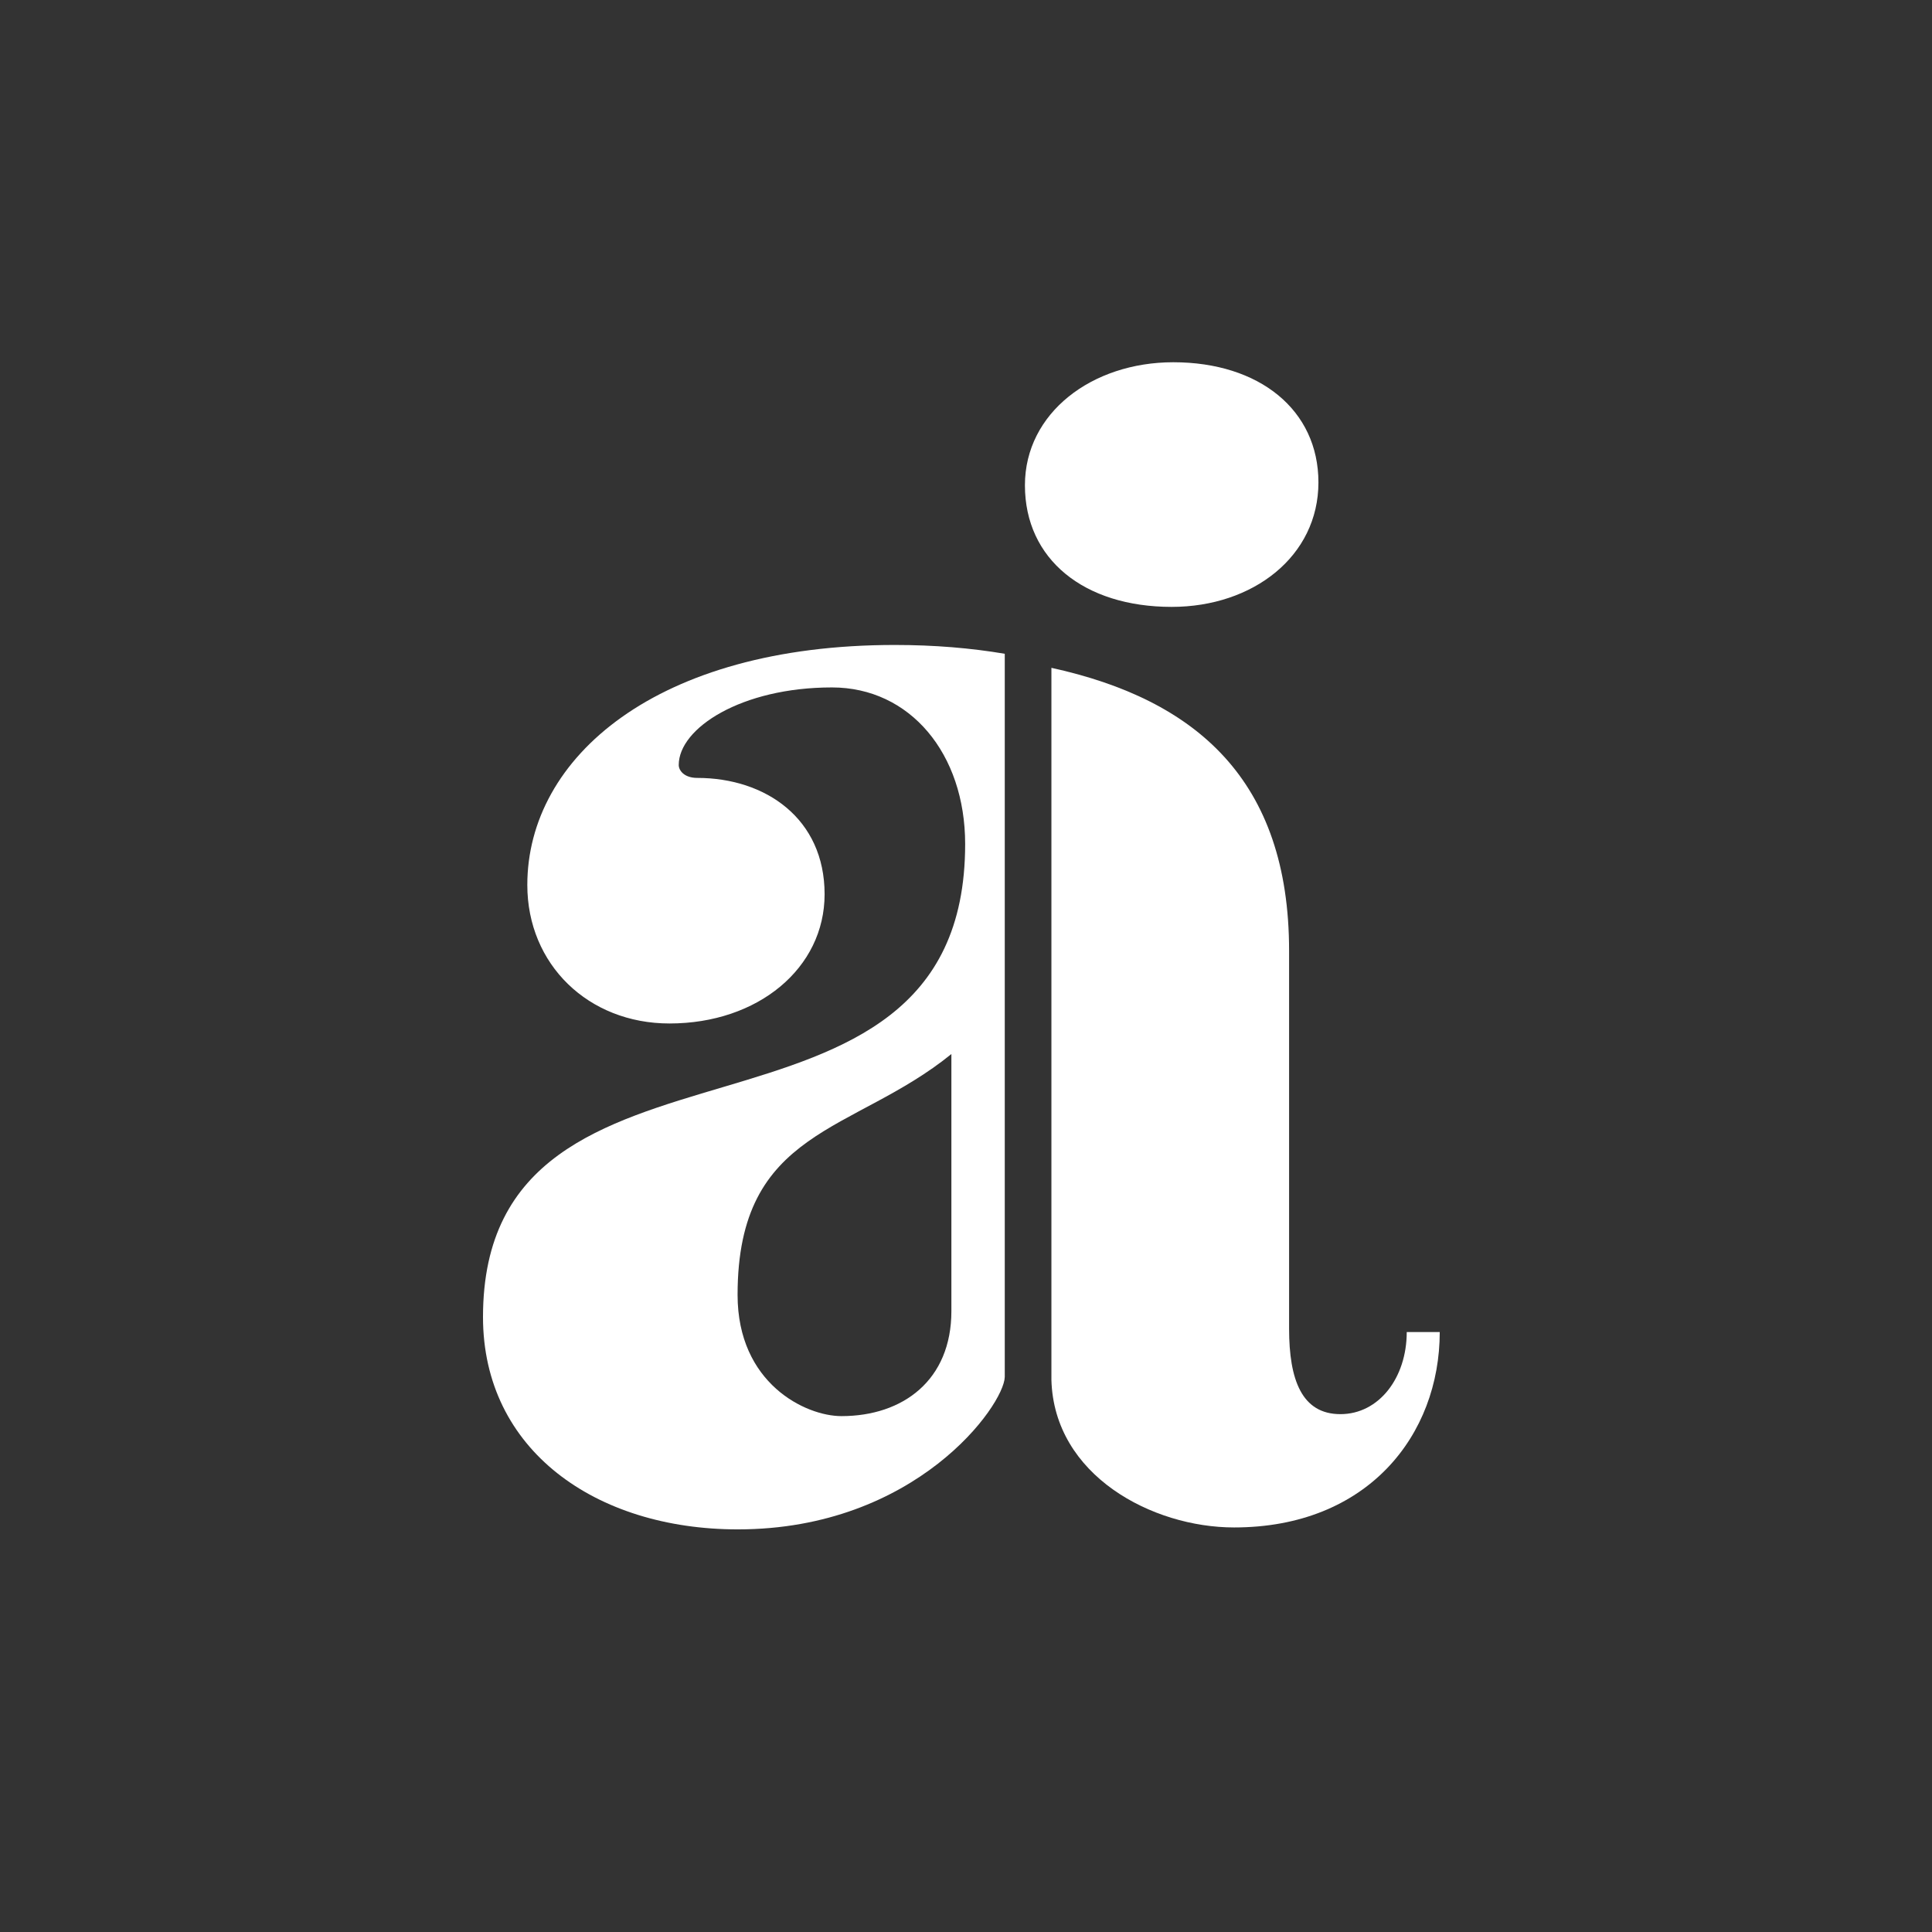
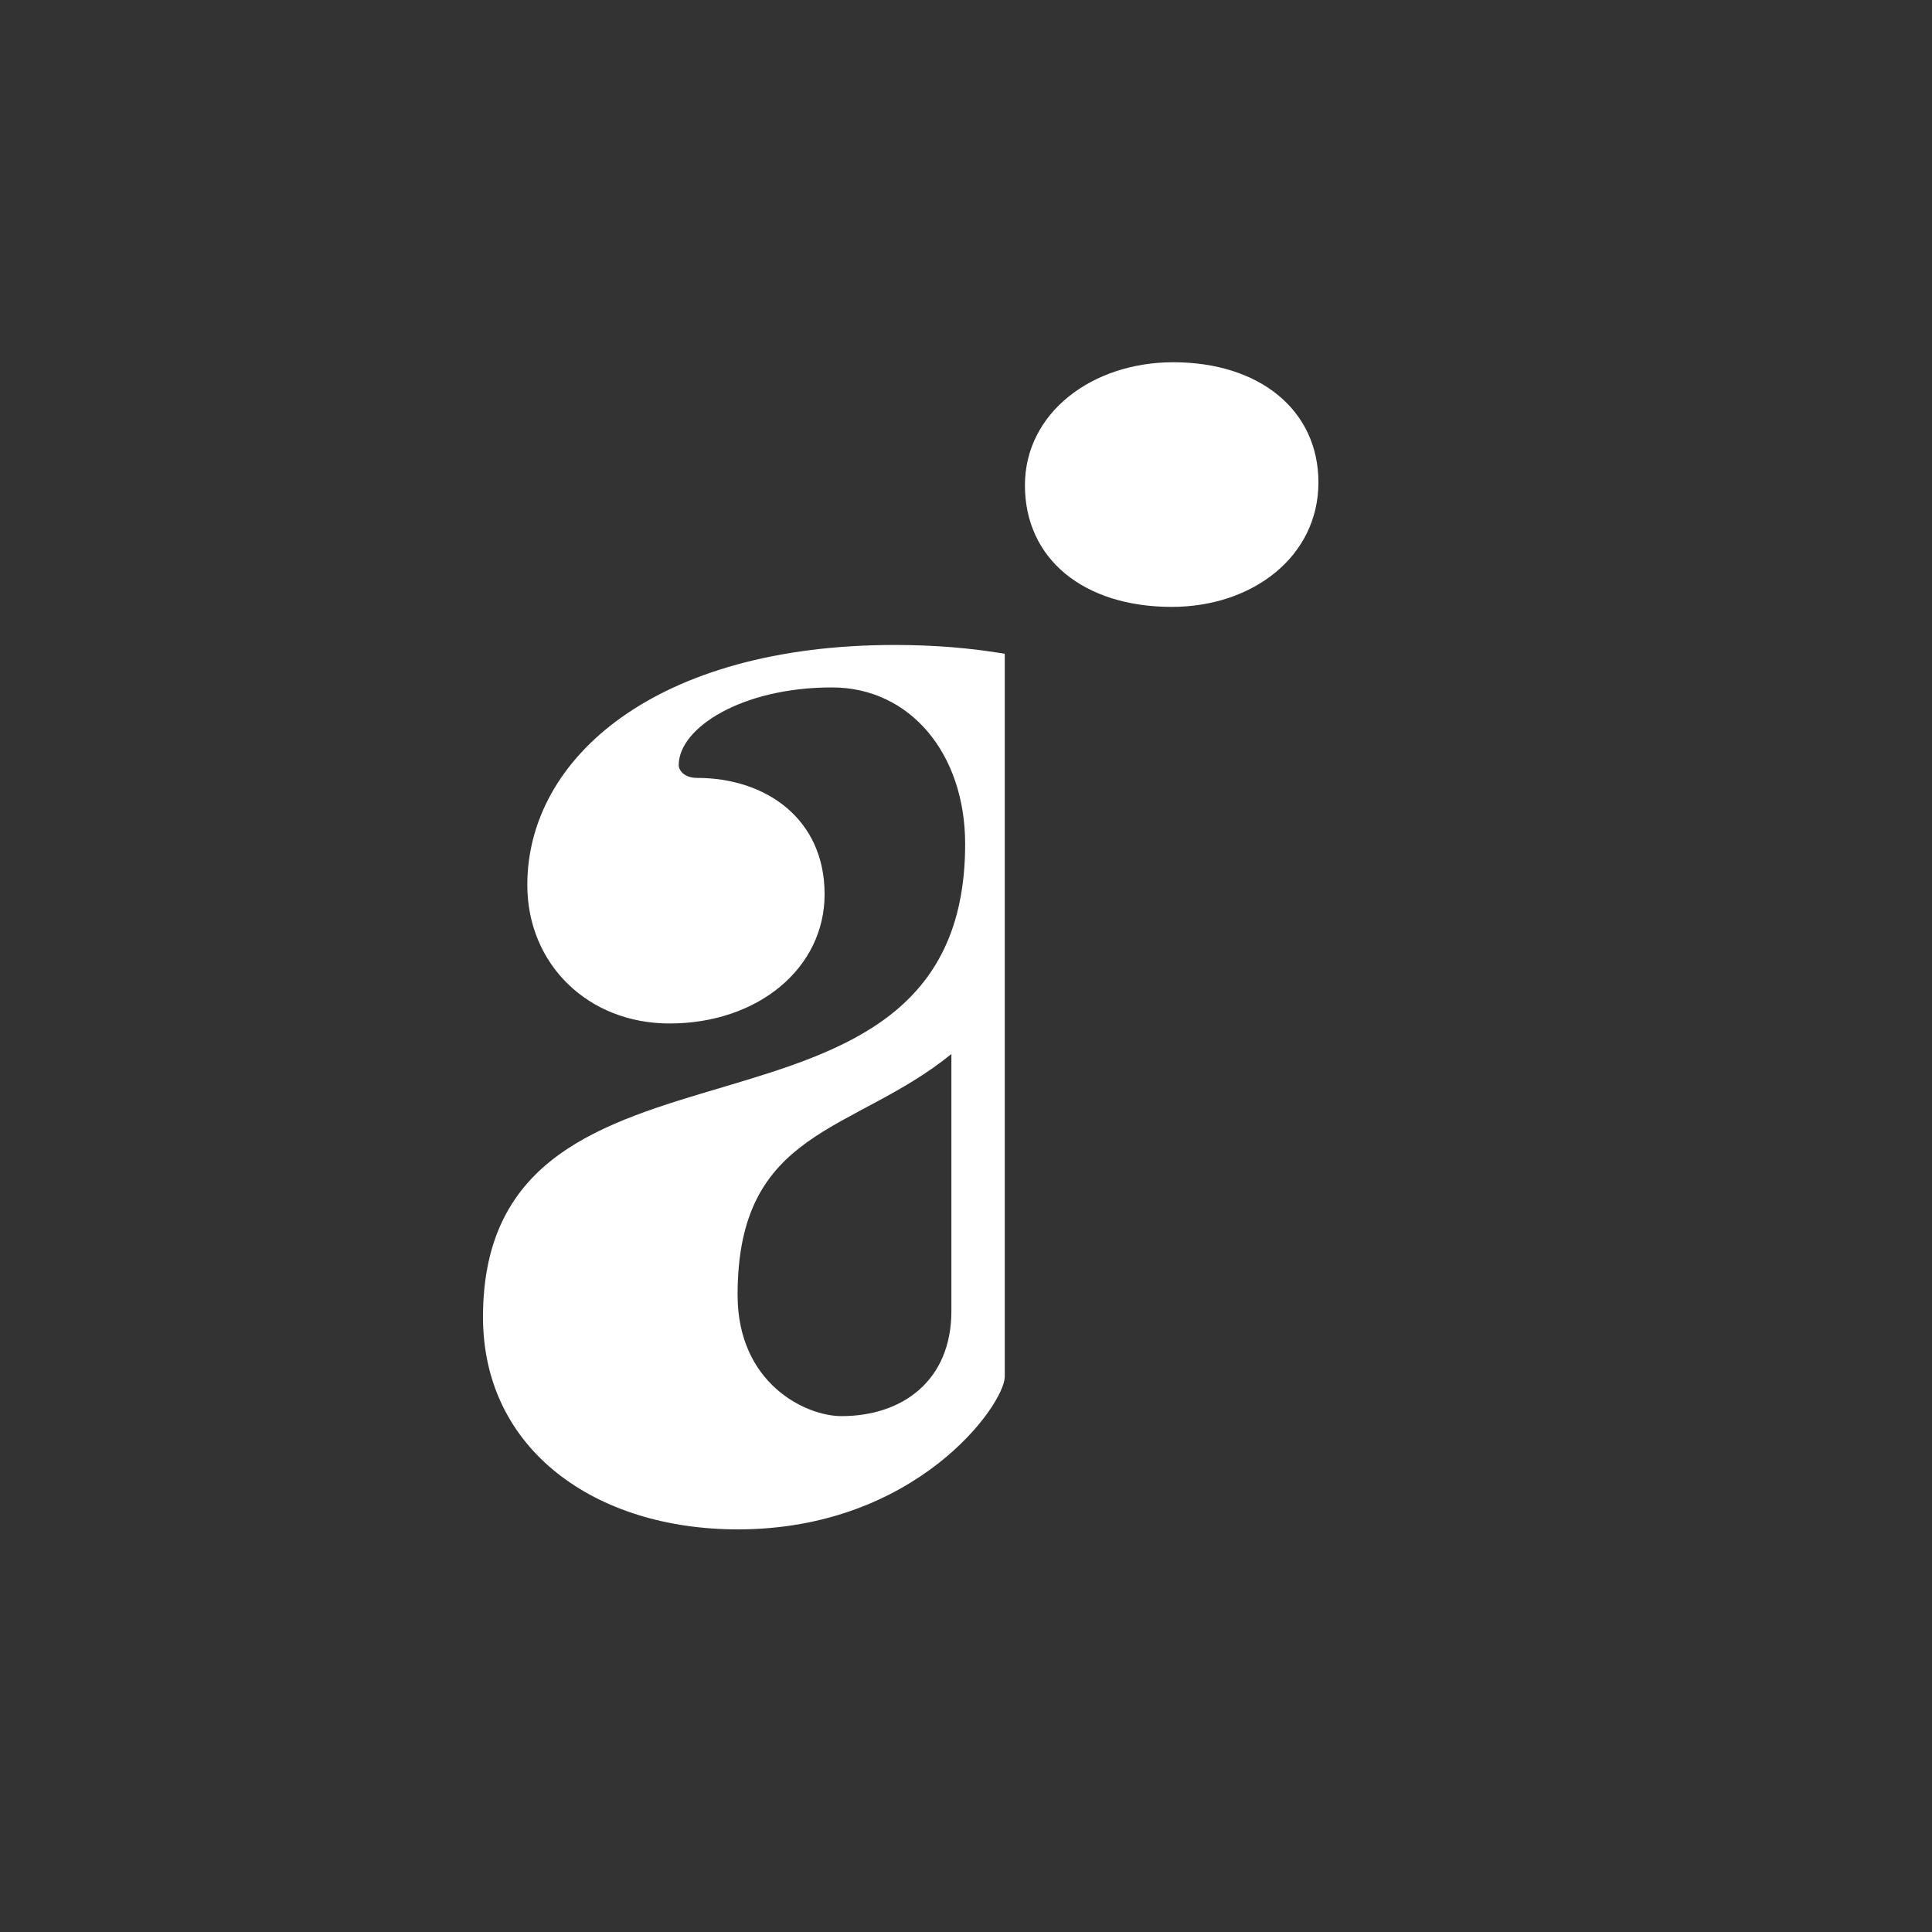
<svg xmlns="http://www.w3.org/2000/svg" width="48px" height="48px" viewBox="0 0 48 48" version="1.1">
  <rect x="0" y="0" width="48" height="48" fill="#333333" stroke="none" />
  <title>Gadget</title>
  <g id="AIVANCITY-HOME" stroke="none" stroke-width="1" fill="none" fill-rule="evenodd">
    <g transform="translate(-1701, -479)" fill="#FFFFFF" id="BANNER">
      <g id="Gadget" transform="translate(1701, 478)">
        <g id="Gadget" transform="translate(0, 1)">
          <path d="M24.963,16.243 C24.125,16.101 23.216,16.024 22.23,16.024 C16.312,16.024 13.101,18.822 13.101,21.987 C13.101,23.96 14.615,25.428 16.633,25.428 C18.835,25.428 20.487,24.052 20.487,22.217 C20.487,20.336 19.018,19.327 17.322,19.327 C17,19.327 16.863,19.143 16.863,19.006 C16.863,18.089 18.422,17.079 20.67,17.079 C22.609,17.079 23.979,18.723 23.979,20.97 C23.979,29.365 12,24.74 12,32.722 C12,36.025 14.799,37.997 18.33,37.997 C22.763,37.997 24.947,34.906 24.963,34.211 L24.963,16.243 Z M23.637,32.574 C23.637,34.287 22.438,35.183 20.905,35.183 C20.016,35.183 18.325,34.373 18.325,32.171 C18.325,28.024 21.2,28.167 23.637,26.187 L23.637,32.574 Z" id="Fill-1" />
          <path d="M25.464,12.057 C25.464,10.259 27.129,9 29.15,9 C31.29,9 32.756,10.187 32.756,11.985 C32.756,13.82 31.131,15.078 29.11,15.078 C26.93,15.078 25.464,13.892 25.464,12.057 Z" id="Fill-4" />
-           <path d="M34.95,33.094 C34.95,34.232 34.259,35.134 33.302,35.134 C32.345,35.134 32.027,34.285 32.027,33.01 L32.027,23.623 C32.027,19.381 29.723,17.382 26.122,16.592 L26.122,34.283 C26.187,36.659 28.629,37.949 30.66,37.949 C33.981,37.949 35.77,35.651 35.77,33.094 L34.95,33.094 Z" id="Fill-6" />
        </g>
      </g>
    </g>
  </g>
</svg>